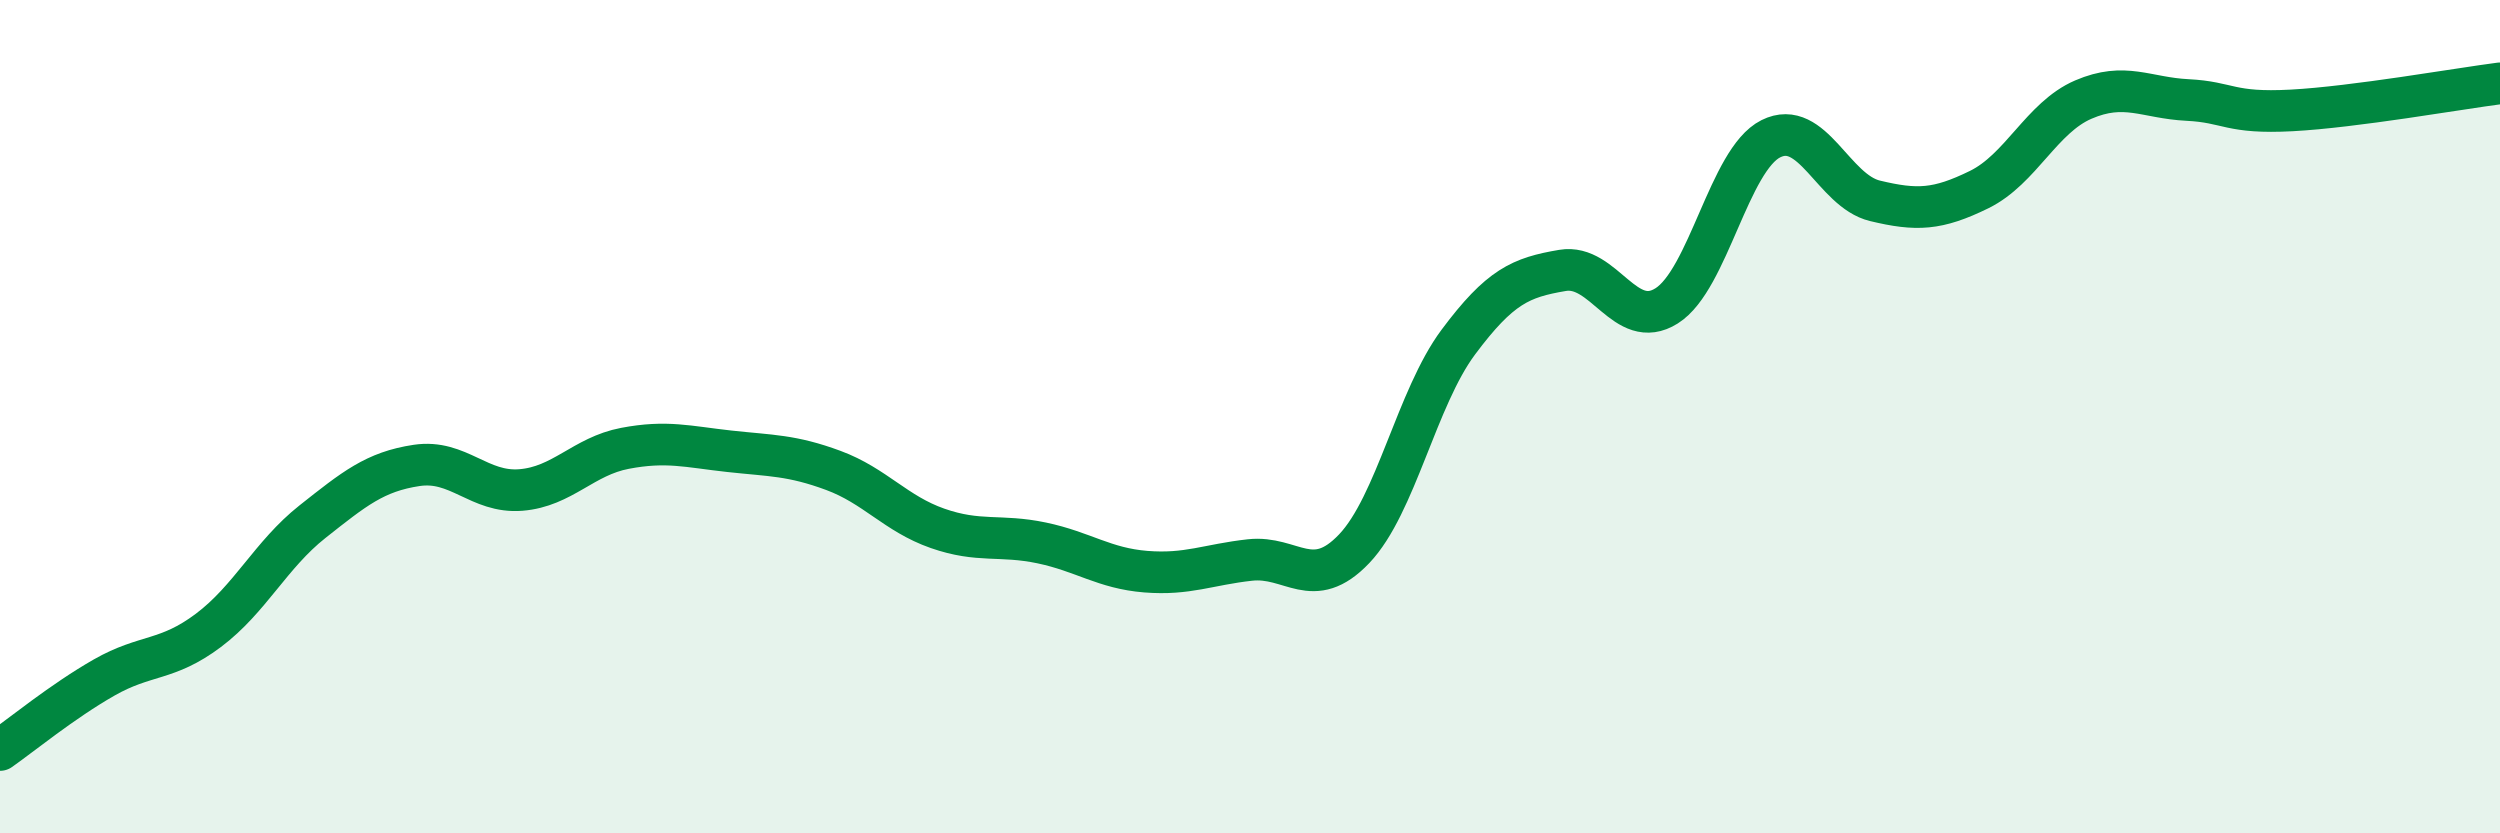
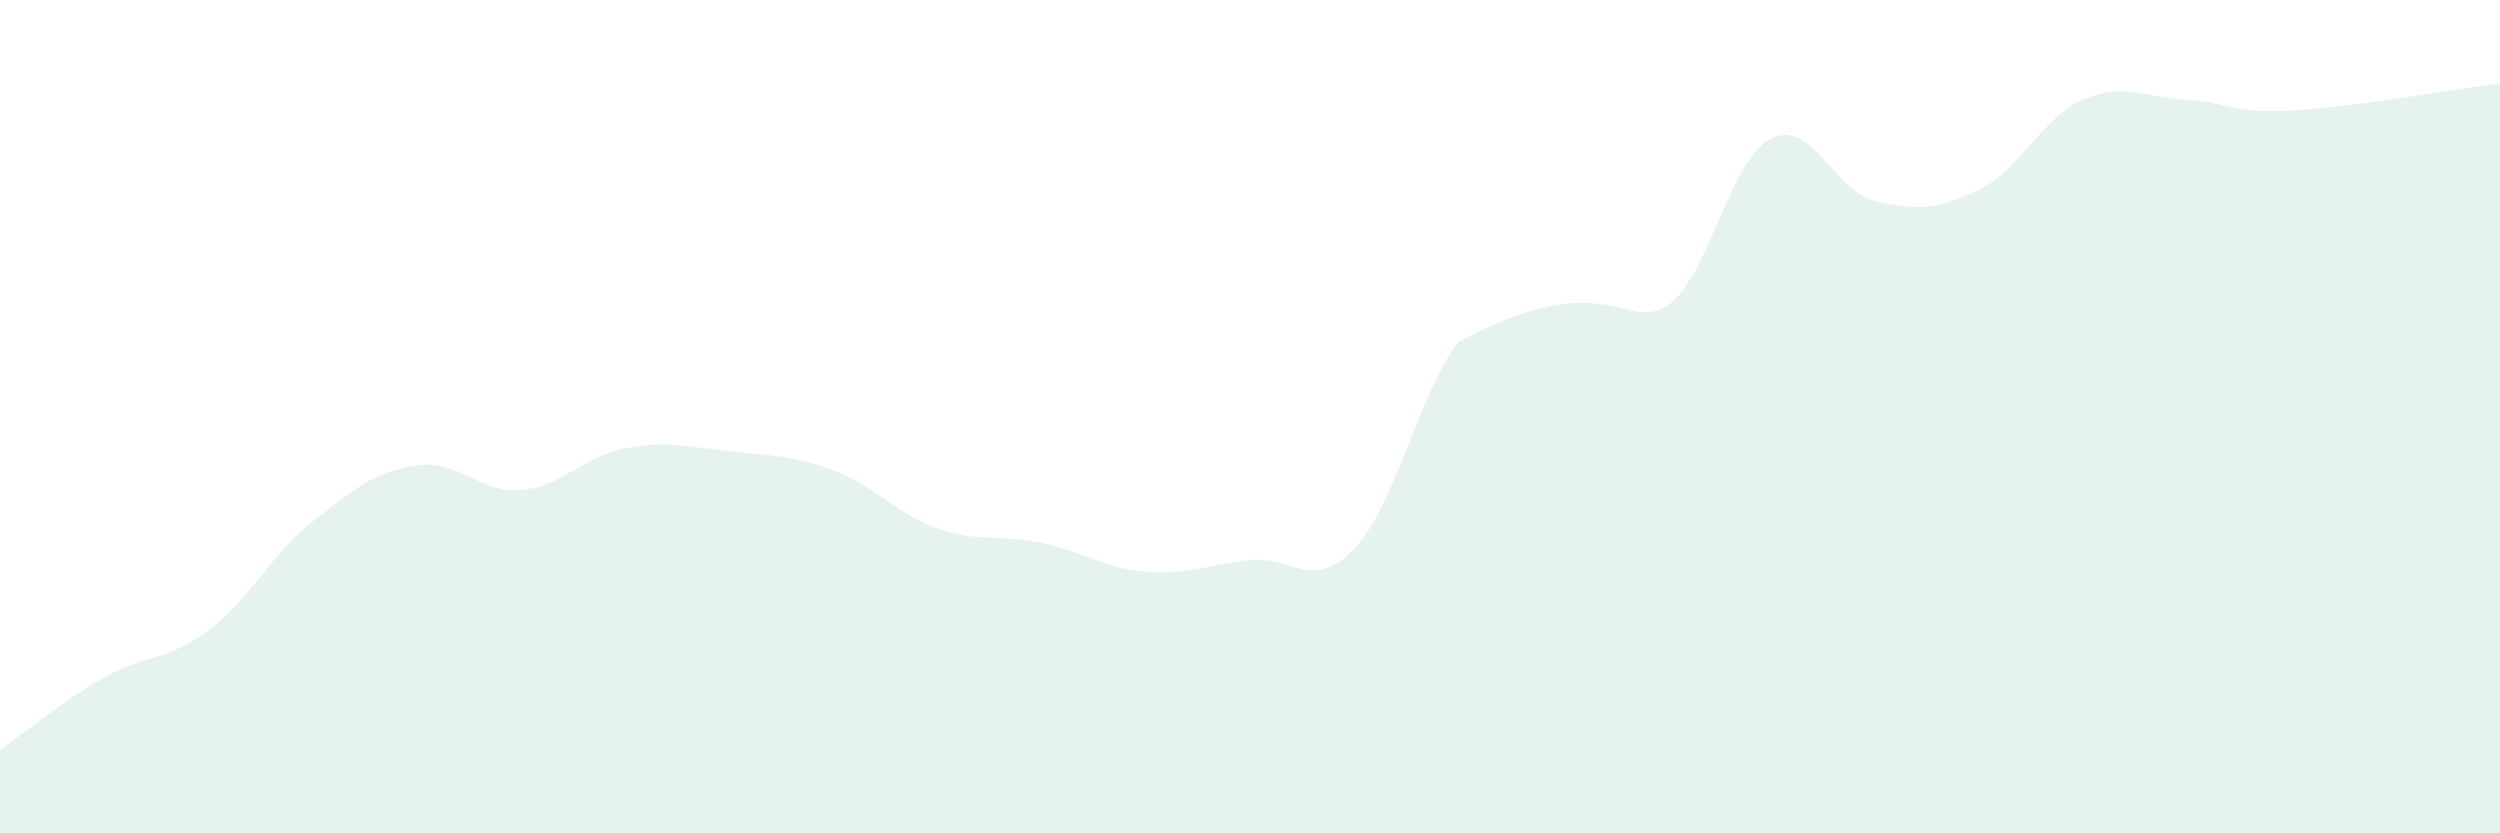
<svg xmlns="http://www.w3.org/2000/svg" width="60" height="20" viewBox="0 0 60 20">
-   <path d="M 0,18 C 0.5,17.65 1.5,16.83 2.5,16.26 C 3.5,15.69 4,15.88 5,15.13 C 6,14.38 6.5,13.31 7.5,12.52 C 8.5,11.73 9,11.32 10,11.17 C 11,11.02 11.5,11.84 12.5,11.76 C 13.5,11.68 14,10.95 15,10.76 C 16,10.57 16.5,10.72 17.5,10.83 C 18.5,10.94 19,10.92 20,11.29 C 21,11.66 21.5,12.33 22.5,12.68 C 23.5,13.03 24,12.82 25,13.03 C 26,13.24 26.5,13.64 27.5,13.72 C 28.5,13.8 29,13.55 30,13.44 C 31,13.33 31.5,14.22 32.5,13.17 C 33.5,12.12 34,9.55 35,8.21 C 36,6.87 36.5,6.66 37.5,6.49 C 38.5,6.32 39,7.97 40,7.34 C 41,6.71 41.5,3.83 42.5,3.33 C 43.5,2.83 44,4.58 45,4.82 C 46,5.06 46.5,5.04 47.5,4.55 C 48.5,4.06 49,2.82 50,2.39 C 51,1.96 51.5,2.35 52.5,2.4 C 53.5,2.45 53.5,2.73 55,2.65 C 56.5,2.57 59,2.13 60,2L60 20L0 20Z" fill="#008740" opacity="0.1" stroke-linecap="round" stroke-linejoin="round" />
-   <path d="M 0,18 C 0.5,17.65 1.5,16.83 2.5,16.26 C 3.5,15.69 4,15.88 5,15.13 C 6,14.38 6.5,13.31 7.5,12.52 C 8.5,11.73 9,11.32 10,11.17 C 11,11.02 11.5,11.84 12.5,11.76 C 13.5,11.68 14,10.95 15,10.76 C 16,10.57 16.5,10.72 17.5,10.83 C 18.5,10.94 19,10.92 20,11.29 C 21,11.66 21.5,12.33 22.5,12.68 C 23.5,13.03 24,12.82 25,13.03 C 26,13.24 26.5,13.64 27.5,13.72 C 28.5,13.8 29,13.55 30,13.44 C 31,13.33 31.5,14.22 32.5,13.17 C 33.5,12.12 34,9.55 35,8.21 C 36,6.87 36.5,6.66 37.5,6.49 C 38.5,6.32 39,7.97 40,7.34 C 41,6.71 41.5,3.83 42.5,3.33 C 43.5,2.83 44,4.58 45,4.82 C 46,5.06 46.5,5.04 47.5,4.55 C 48.5,4.06 49,2.82 50,2.39 C 51,1.96 51.5,2.35 52.5,2.4 C 53.5,2.45 53.5,2.73 55,2.65 C 56.5,2.57 59,2.13 60,2" stroke="#008740" stroke-width="1" fill="none" stroke-linecap="round" stroke-linejoin="round" />
+   <path d="M 0,18 C 0.5,17.65 1.5,16.83 2.5,16.26 C 3.5,15.69 4,15.88 5,15.13 C 6,14.38 6.5,13.31 7.5,12.52 C 8.5,11.73 9,11.32 10,11.17 C 11,11.02 11.5,11.84 12.5,11.76 C 13.5,11.68 14,10.95 15,10.76 C 16,10.57 16.5,10.72 17.5,10.83 C 18.5,10.94 19,10.92 20,11.29 C 21,11.66 21.5,12.33 22.5,12.68 C 23.5,13.03 24,12.82 25,13.03 C 26,13.24 26.5,13.64 27.5,13.72 C 28.5,13.8 29,13.55 30,13.44 C 31,13.33 31.5,14.22 32.5,13.17 C 33.5,12.12 34,9.55 35,8.21 C 38.5,6.32 39,7.97 40,7.34 C 41,6.71 41.5,3.83 42.5,3.33 C 43.5,2.83 44,4.58 45,4.82 C 46,5.06 46.5,5.04 47.5,4.55 C 48.5,4.06 49,2.82 50,2.39 C 51,1.96 51.5,2.35 52.5,2.4 C 53.5,2.45 53.5,2.73 55,2.65 C 56.5,2.57 59,2.13 60,2L60 20L0 20Z" fill="#008740" opacity="0.1" stroke-linecap="round" stroke-linejoin="round" />
</svg>